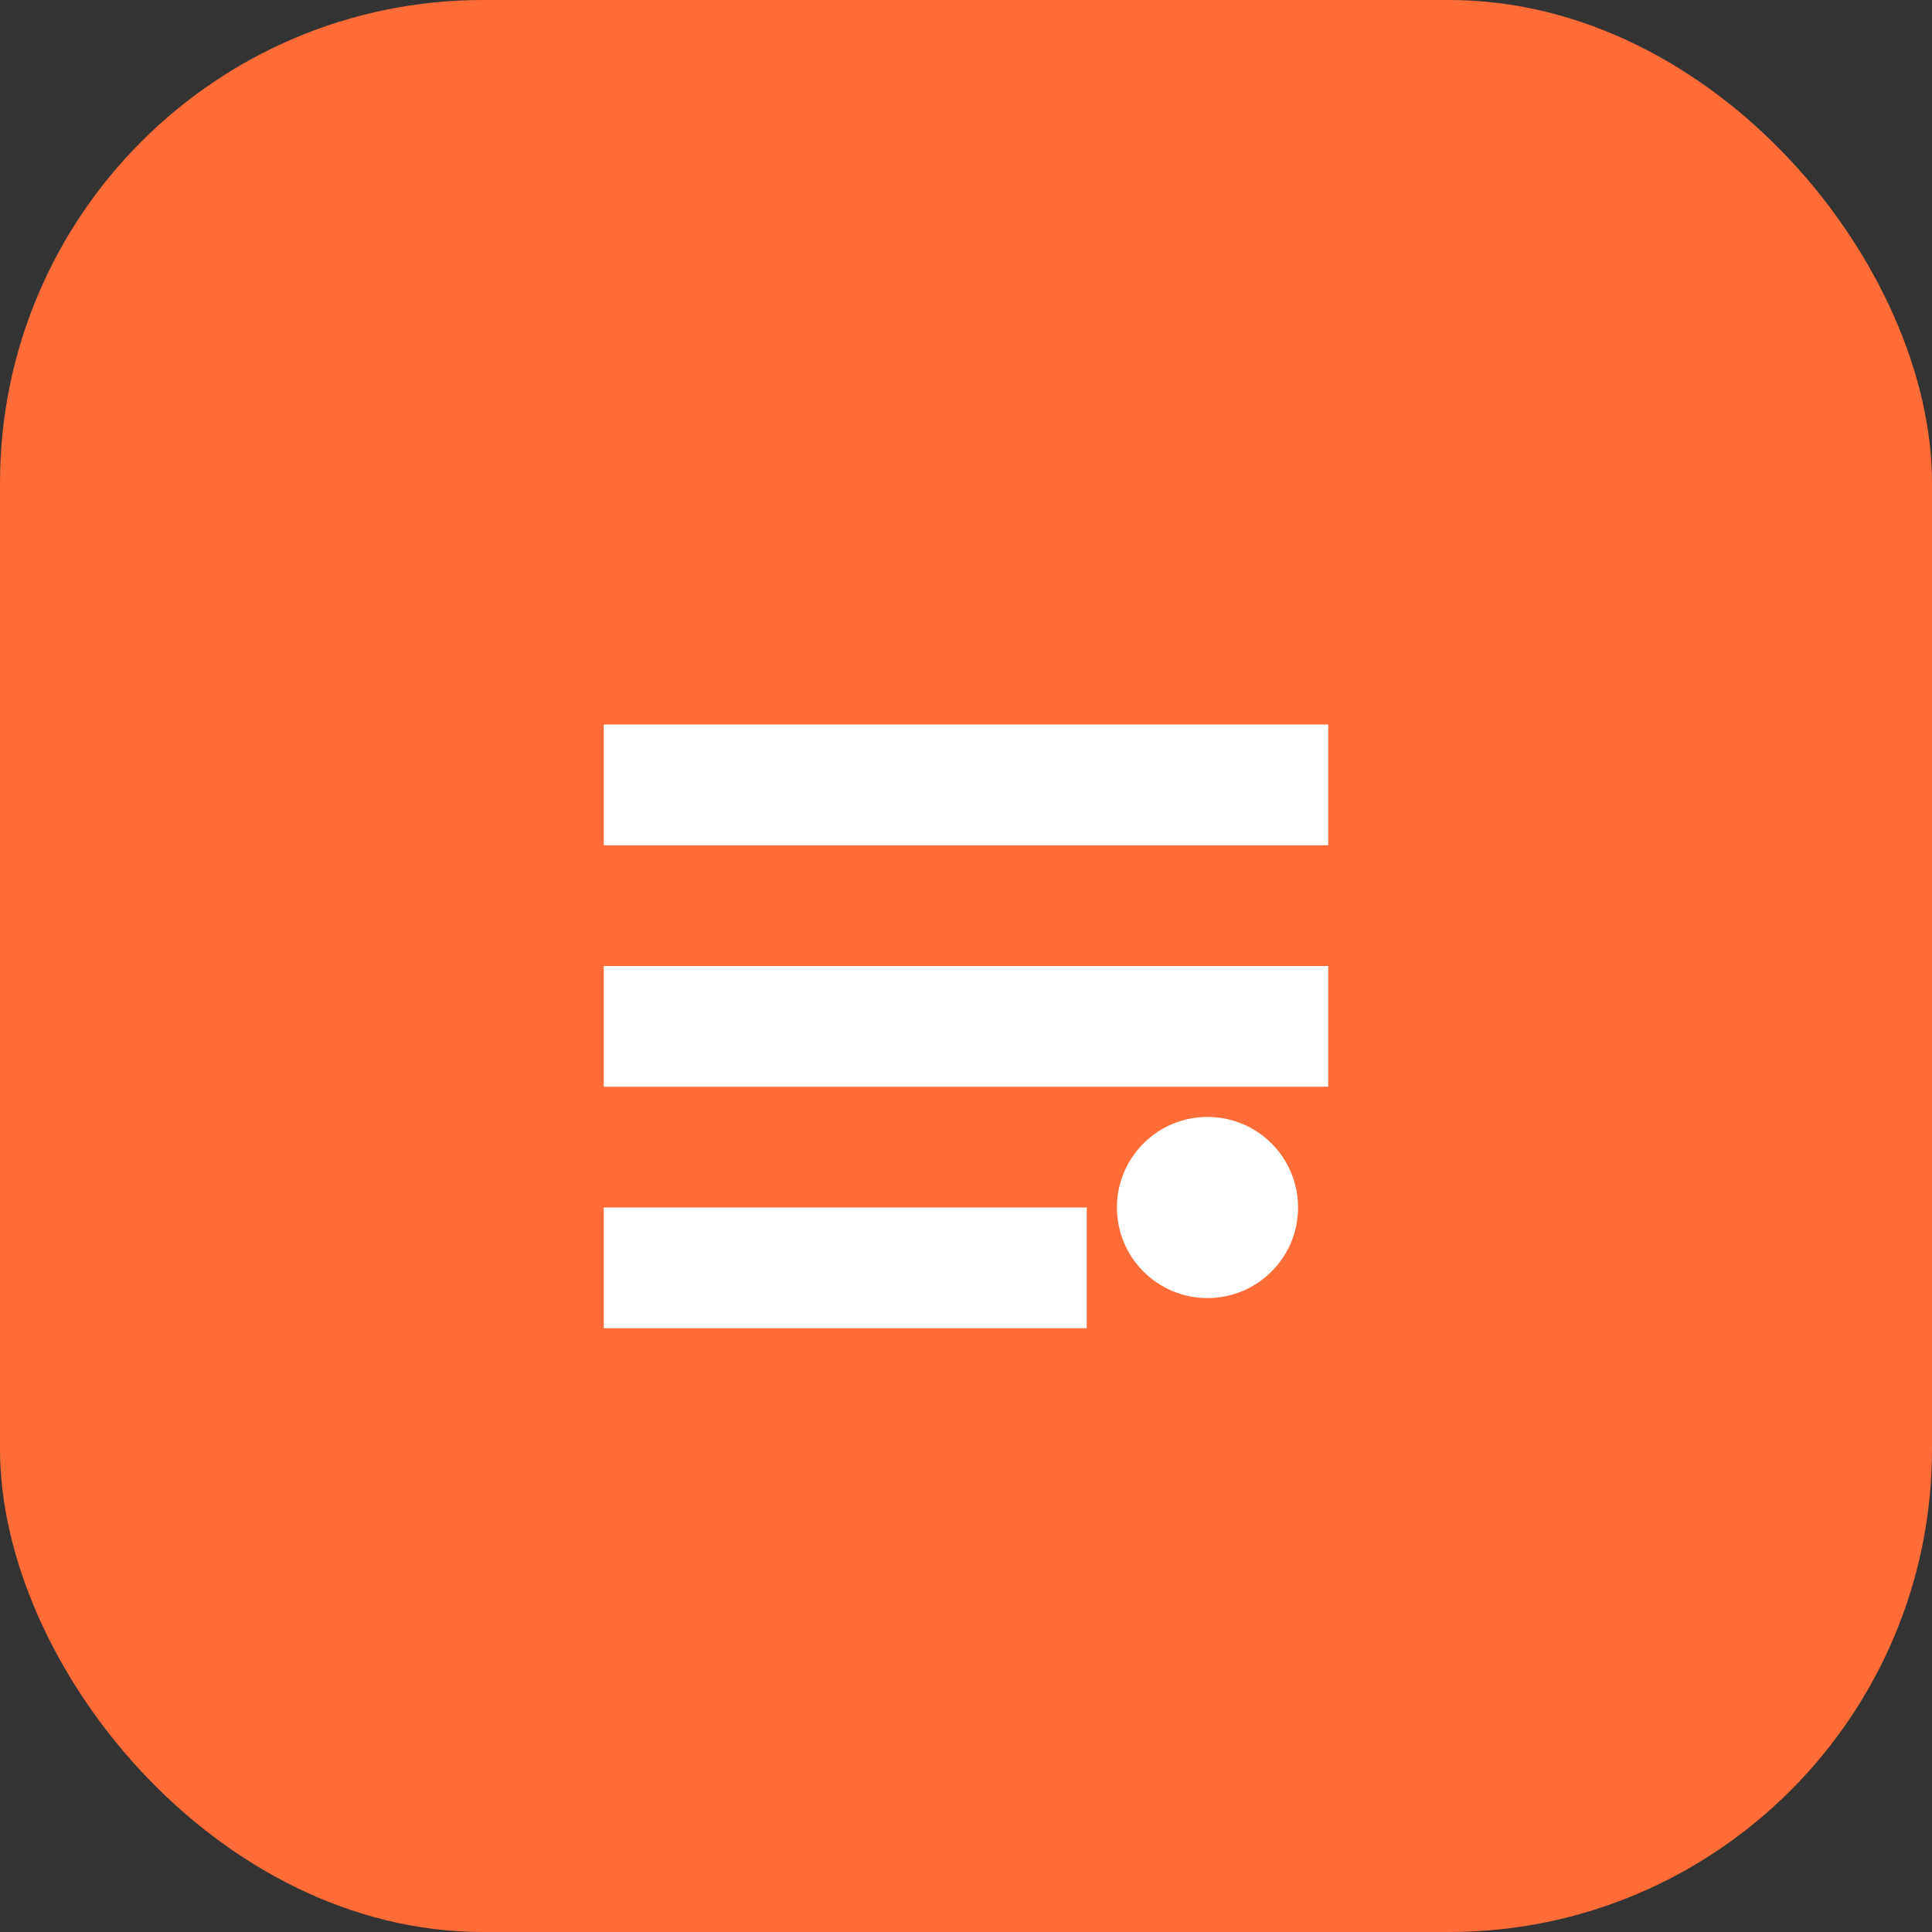
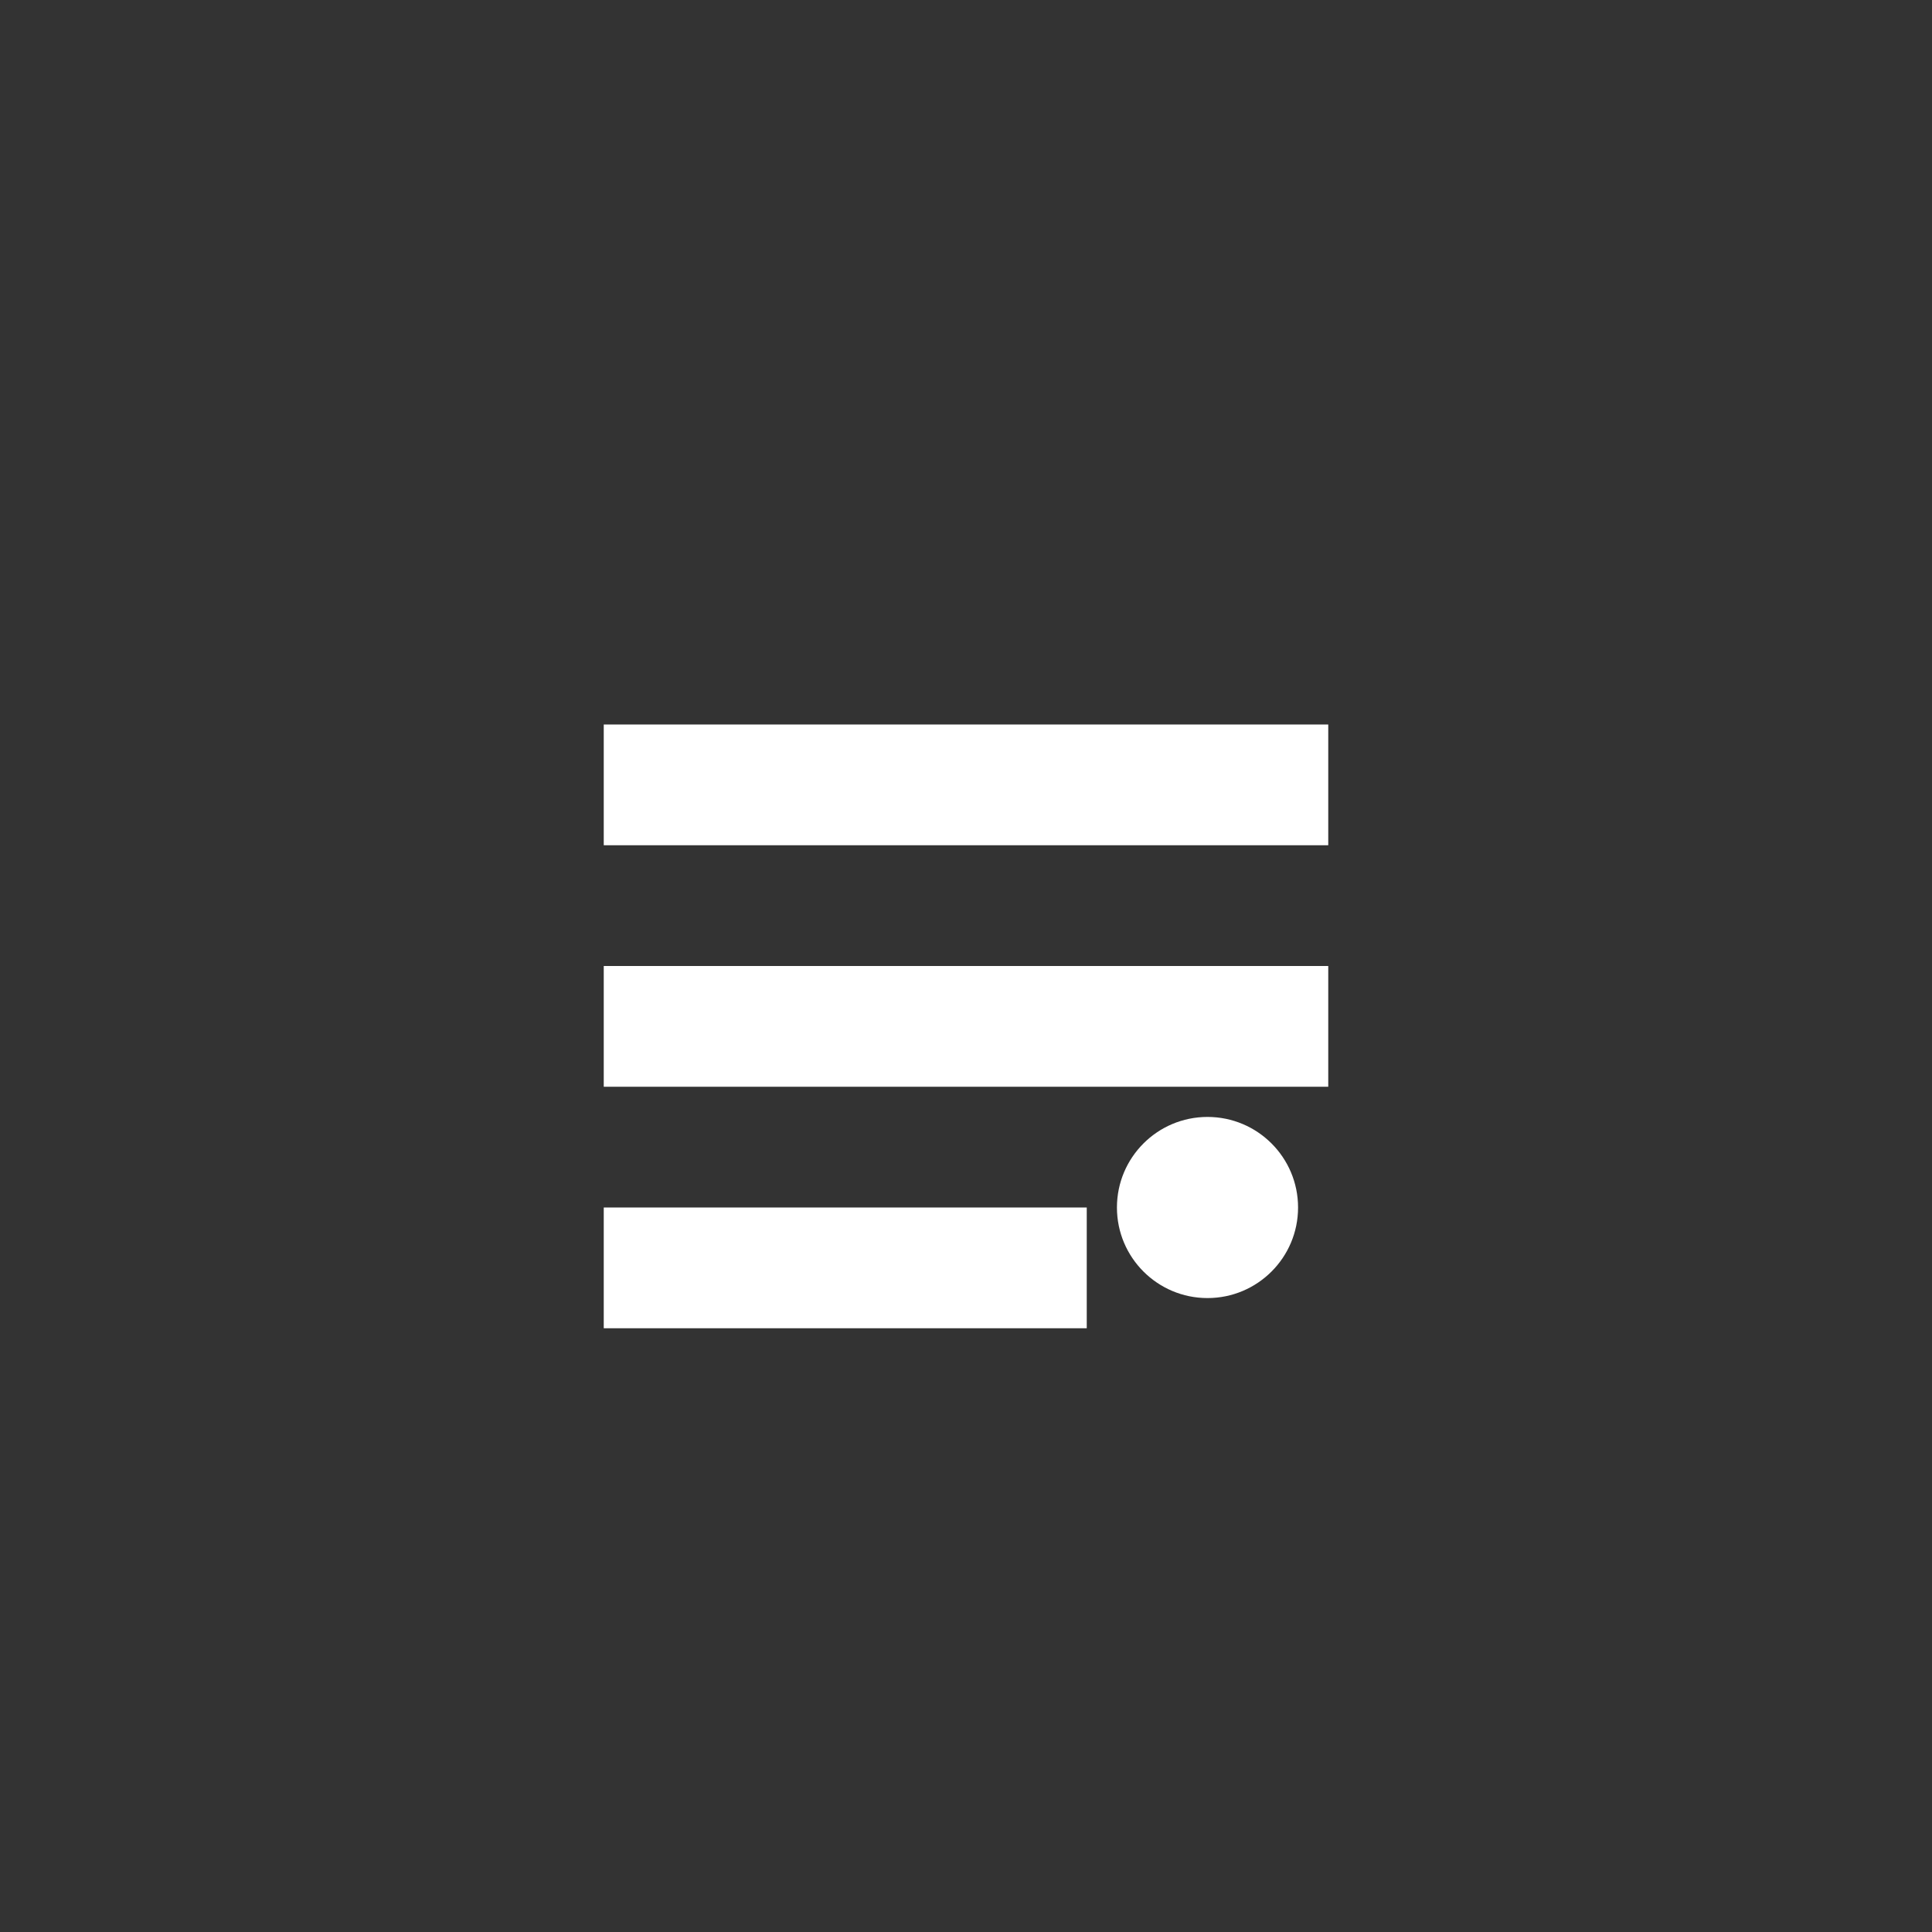
<svg xmlns="http://www.w3.org/2000/svg" width="32" height="32" viewBox="0 0 32 32" fill="none">
  <rect x="0" y="0" width="32" height="32" fill="#333333" stroke="none" />
-   <rect width="32" height="32" rx="8" fill="#FF6C37" />
  <path d="M10 12h12v2H10v-2zm0 4h12v2H10v-2zm0 4h8v2h-8v-2z" fill="white" />
  <circle cx="20" cy="20" r="1.5" fill="white" />
</svg>